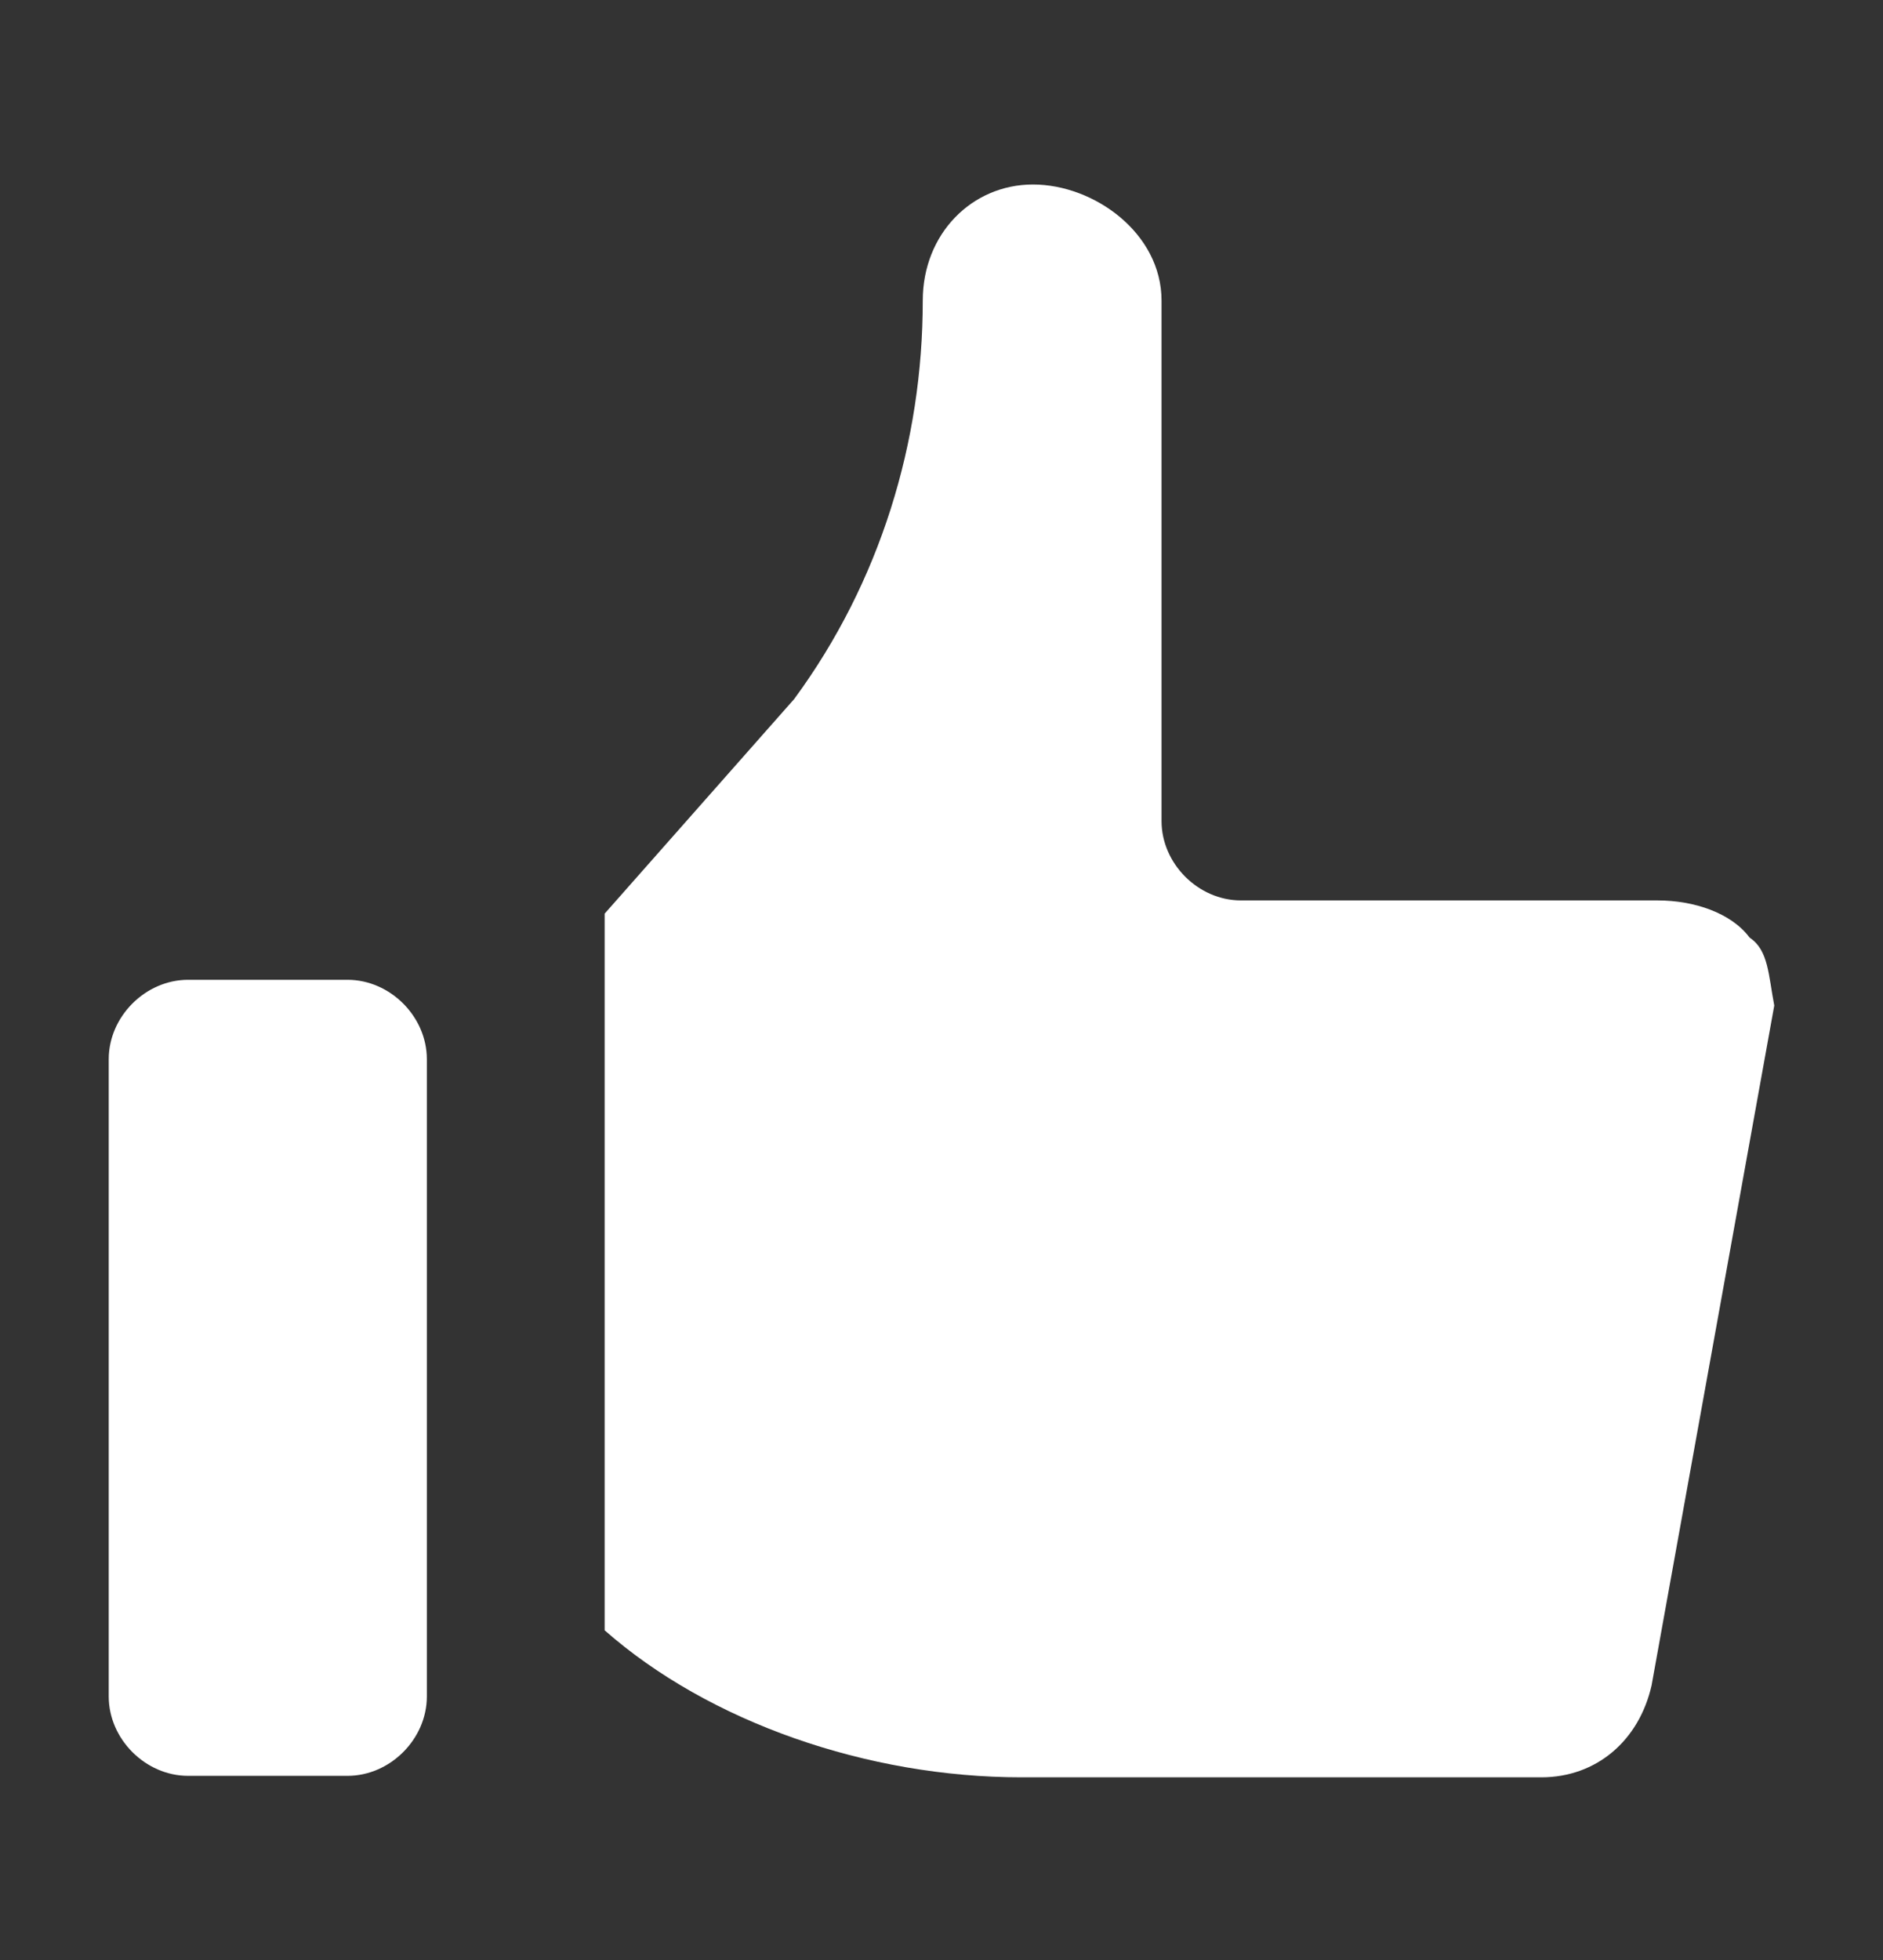
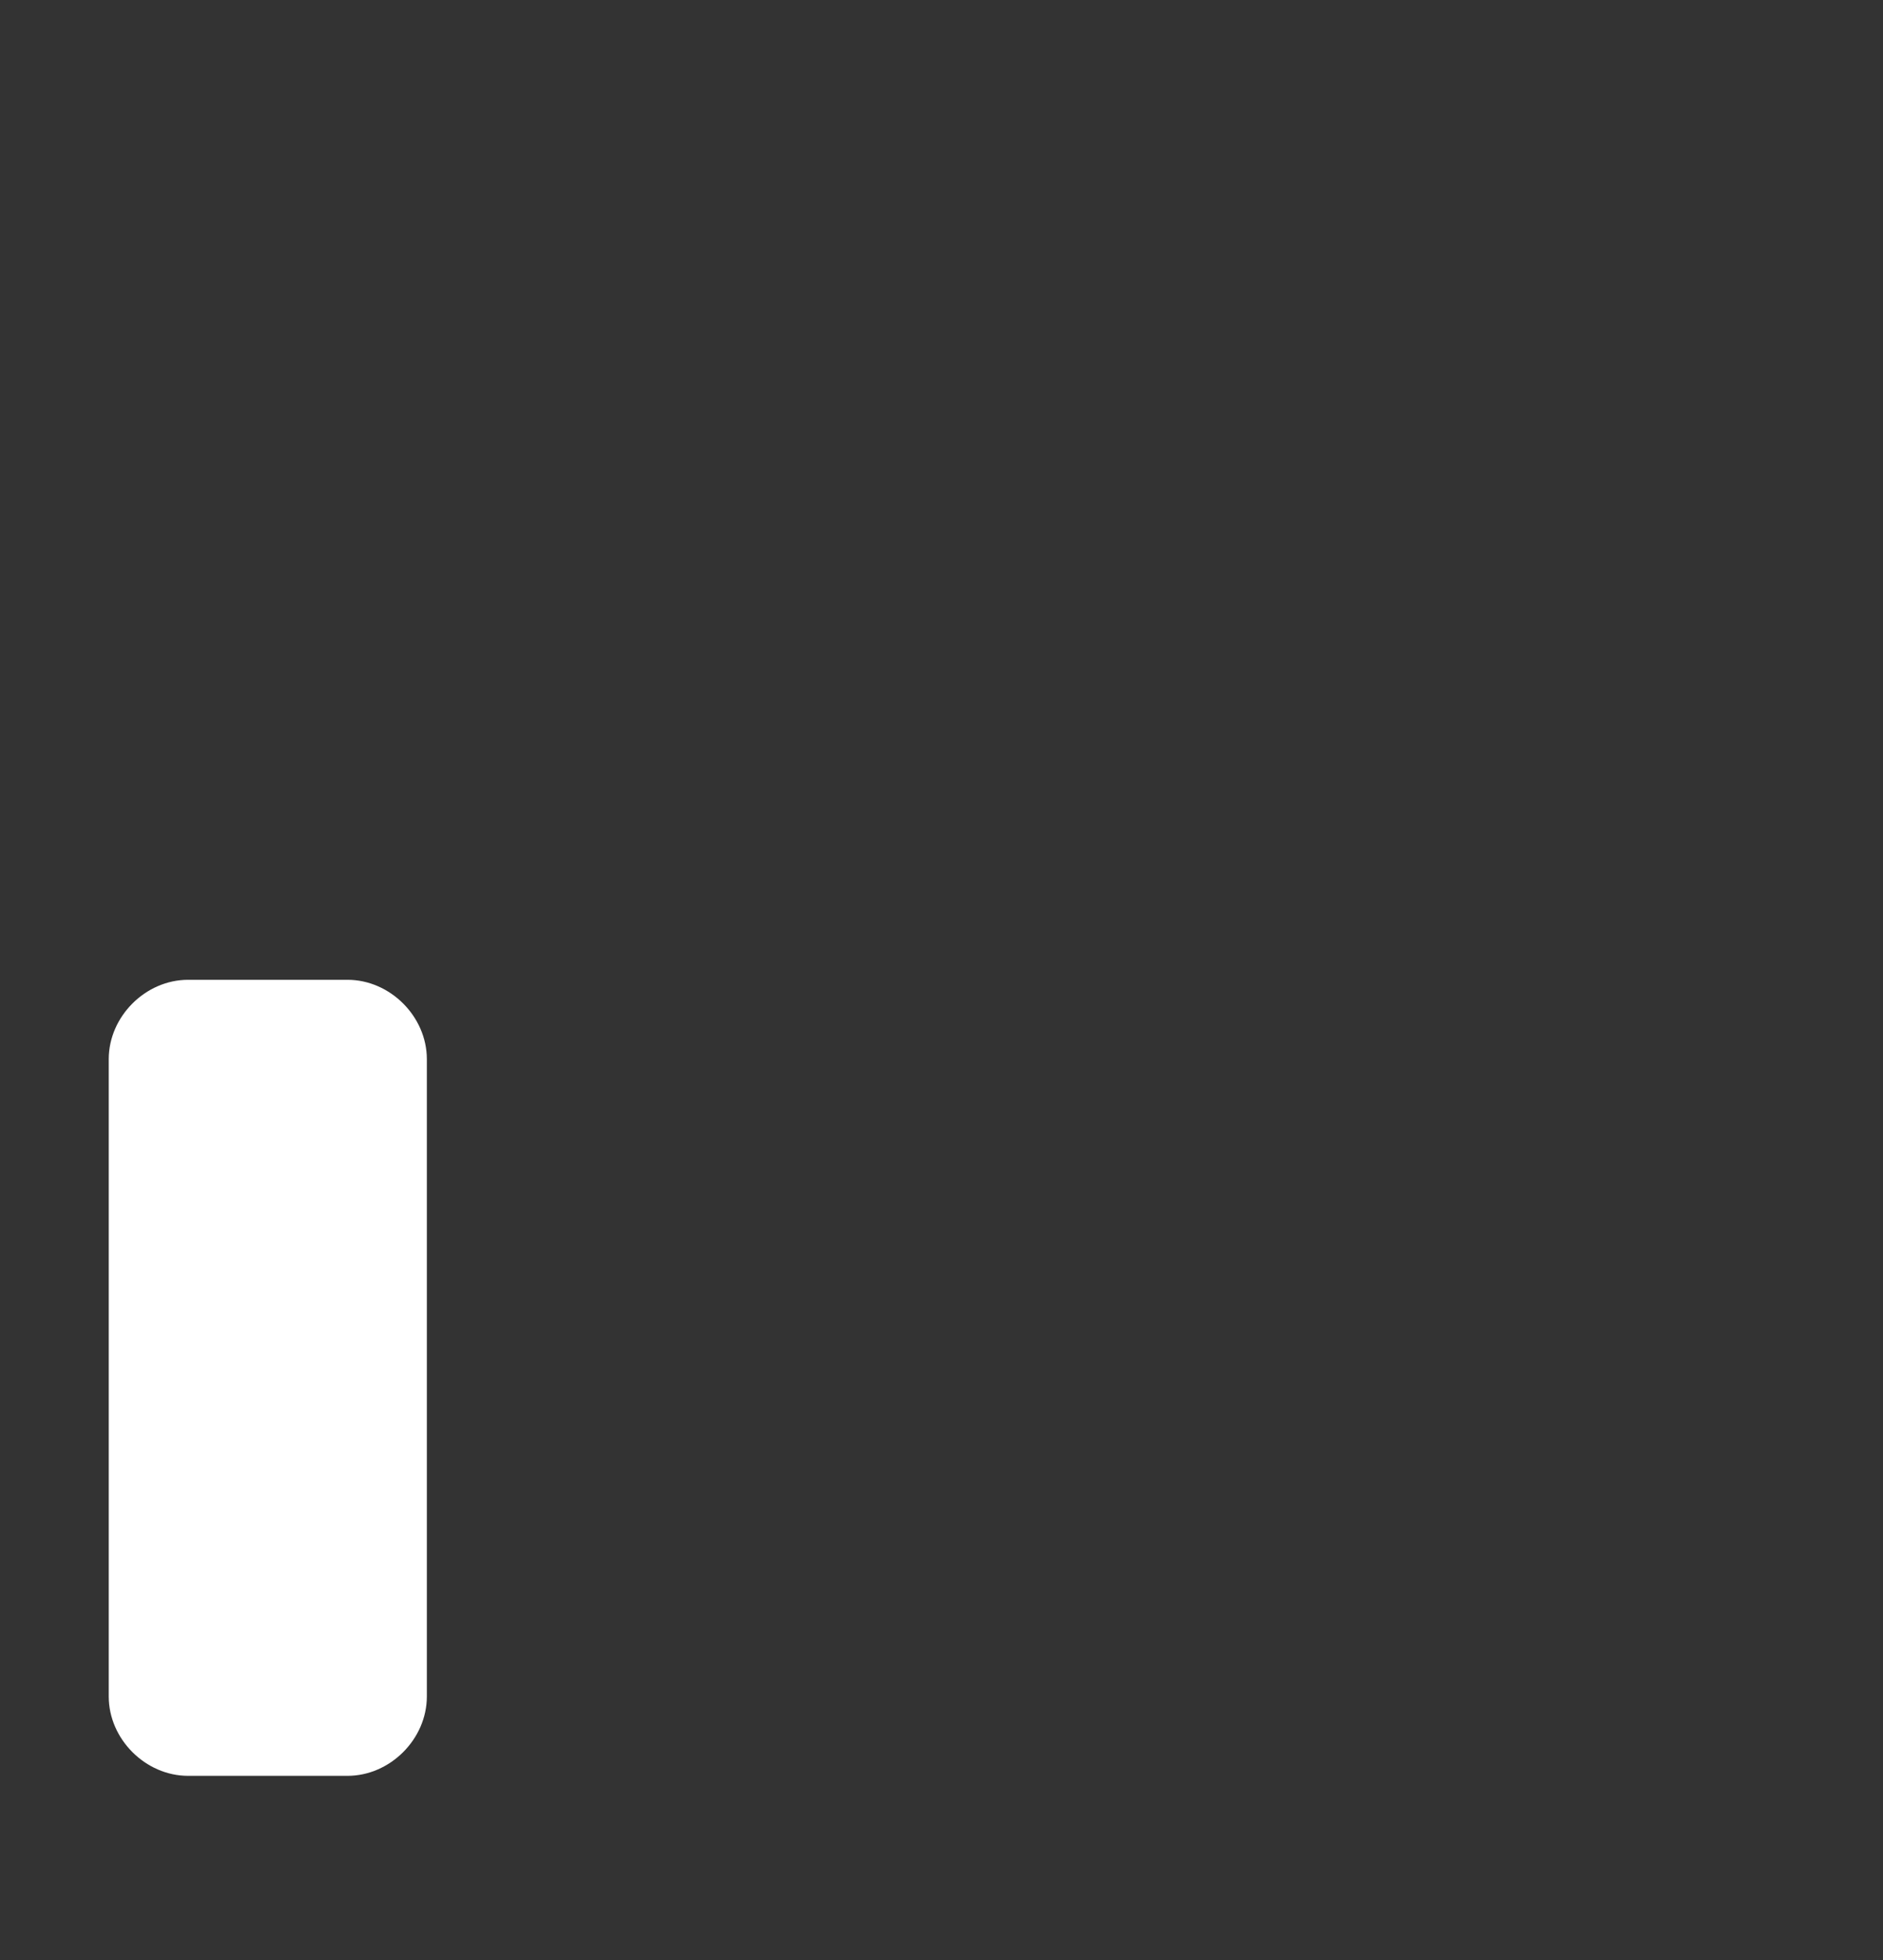
<svg xmlns="http://www.w3.org/2000/svg" viewBox="0 0 25.63 26.67" data-name="Layer 1" id="Layer_1">
  <rect x="0" y="0" width="25.63" height="26.67" fill="#333333" stroke="none" />
  <defs>
    <style>
      .cls-1 {
        fill: #fff;
        stroke-width: 0px;
      }
    </style>
  </defs>
-   <path d="M23.81,12.75c-.25-.33-.75-.5-1.25-.5h-5.67c-.58,0-1.08-.5-1.08-1.08v-7.08c0-.92-.92-1.58-1.75-1.58s-1.5.67-1.5,1.58c0,1.92-.58,3.83-1.75,5.42l-2.58,2.92v9.75c1.42,1.25,3.58,2,5.67,2h7.08c.75,0,1.33-.5,1.5-1.25l1.67-9.25c-.08-.42-.08-.75-.33-.92Z" class="cls-1" />
  <path d="M4.73,13.33h-2.17c-.58,0-1.08.5-1.08,1.08v8.67c0,.58.5,1.08,1.08,1.08h2.17c.58,0,1.08-.5,1.08-1.08v-8.67c0-.58-.5-1.08-1.08-1.08Z" class="cls-1" />
</svg>